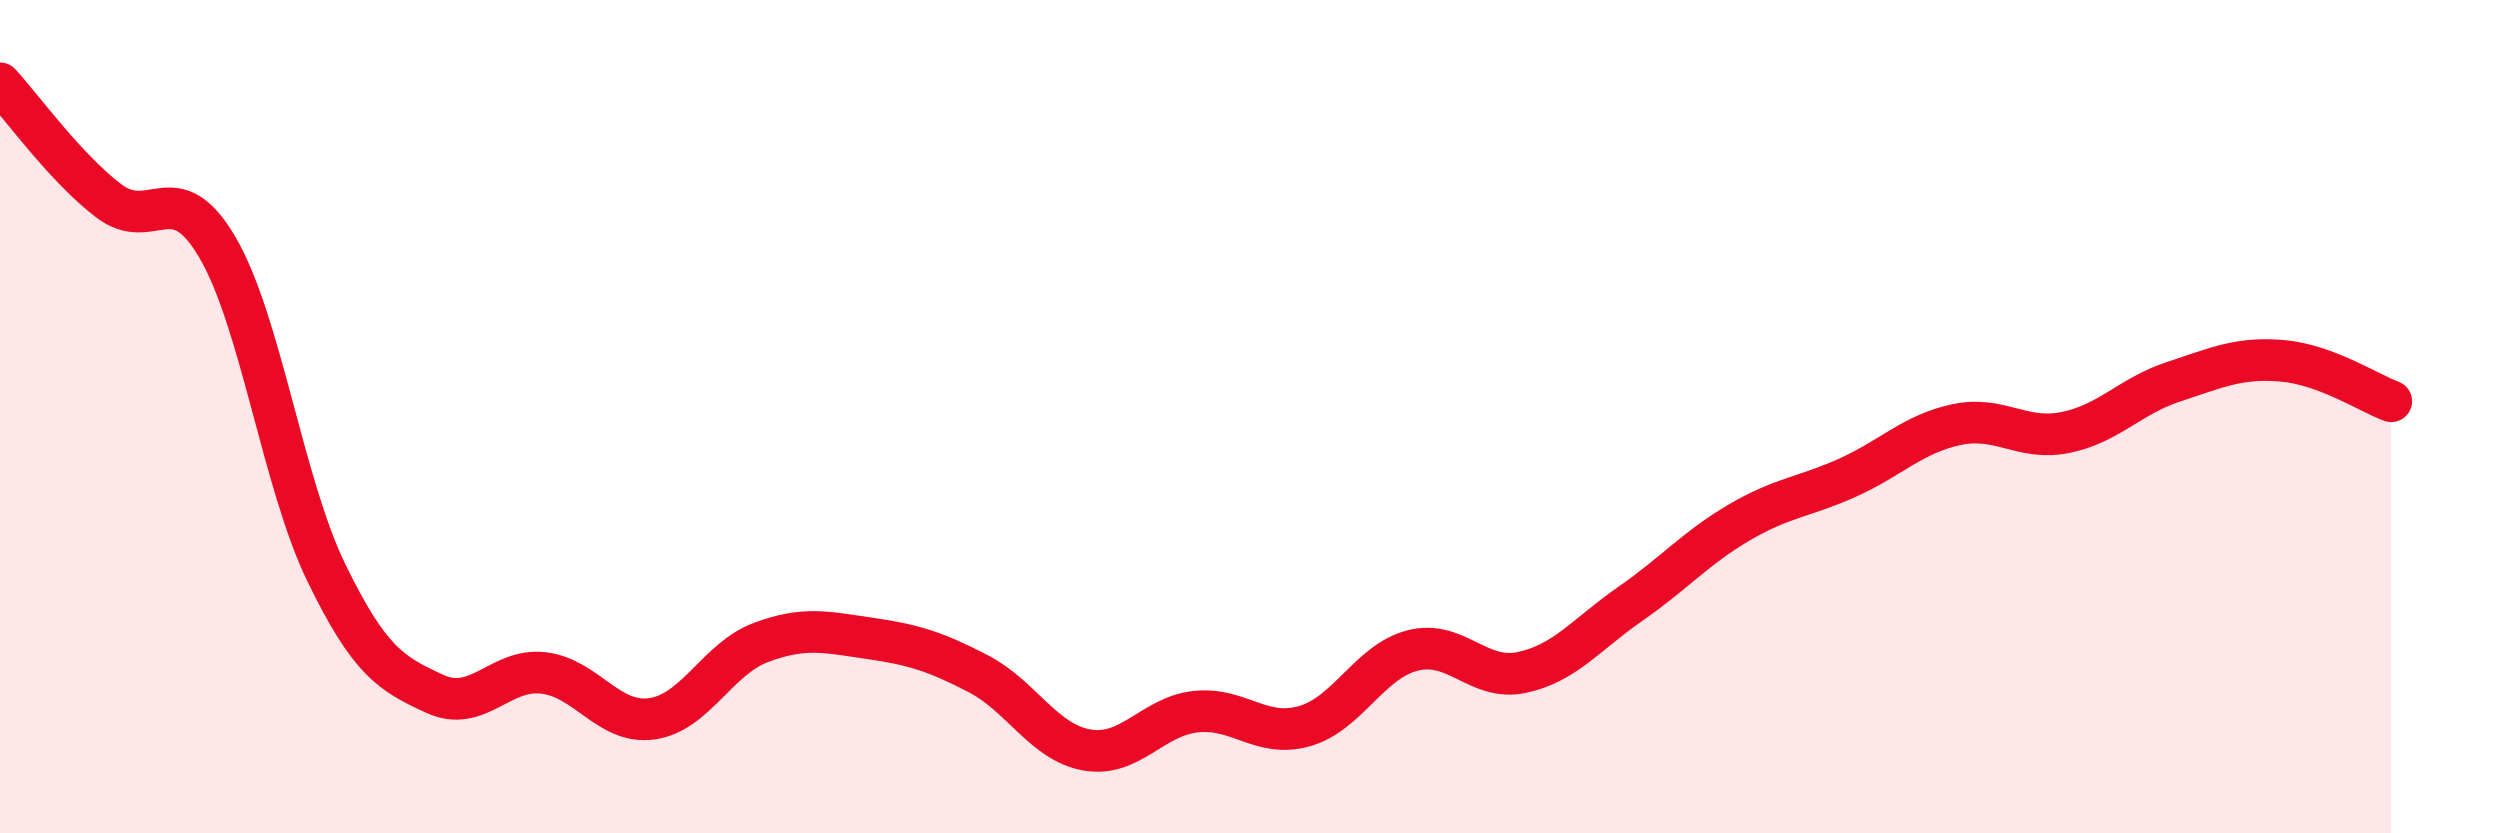
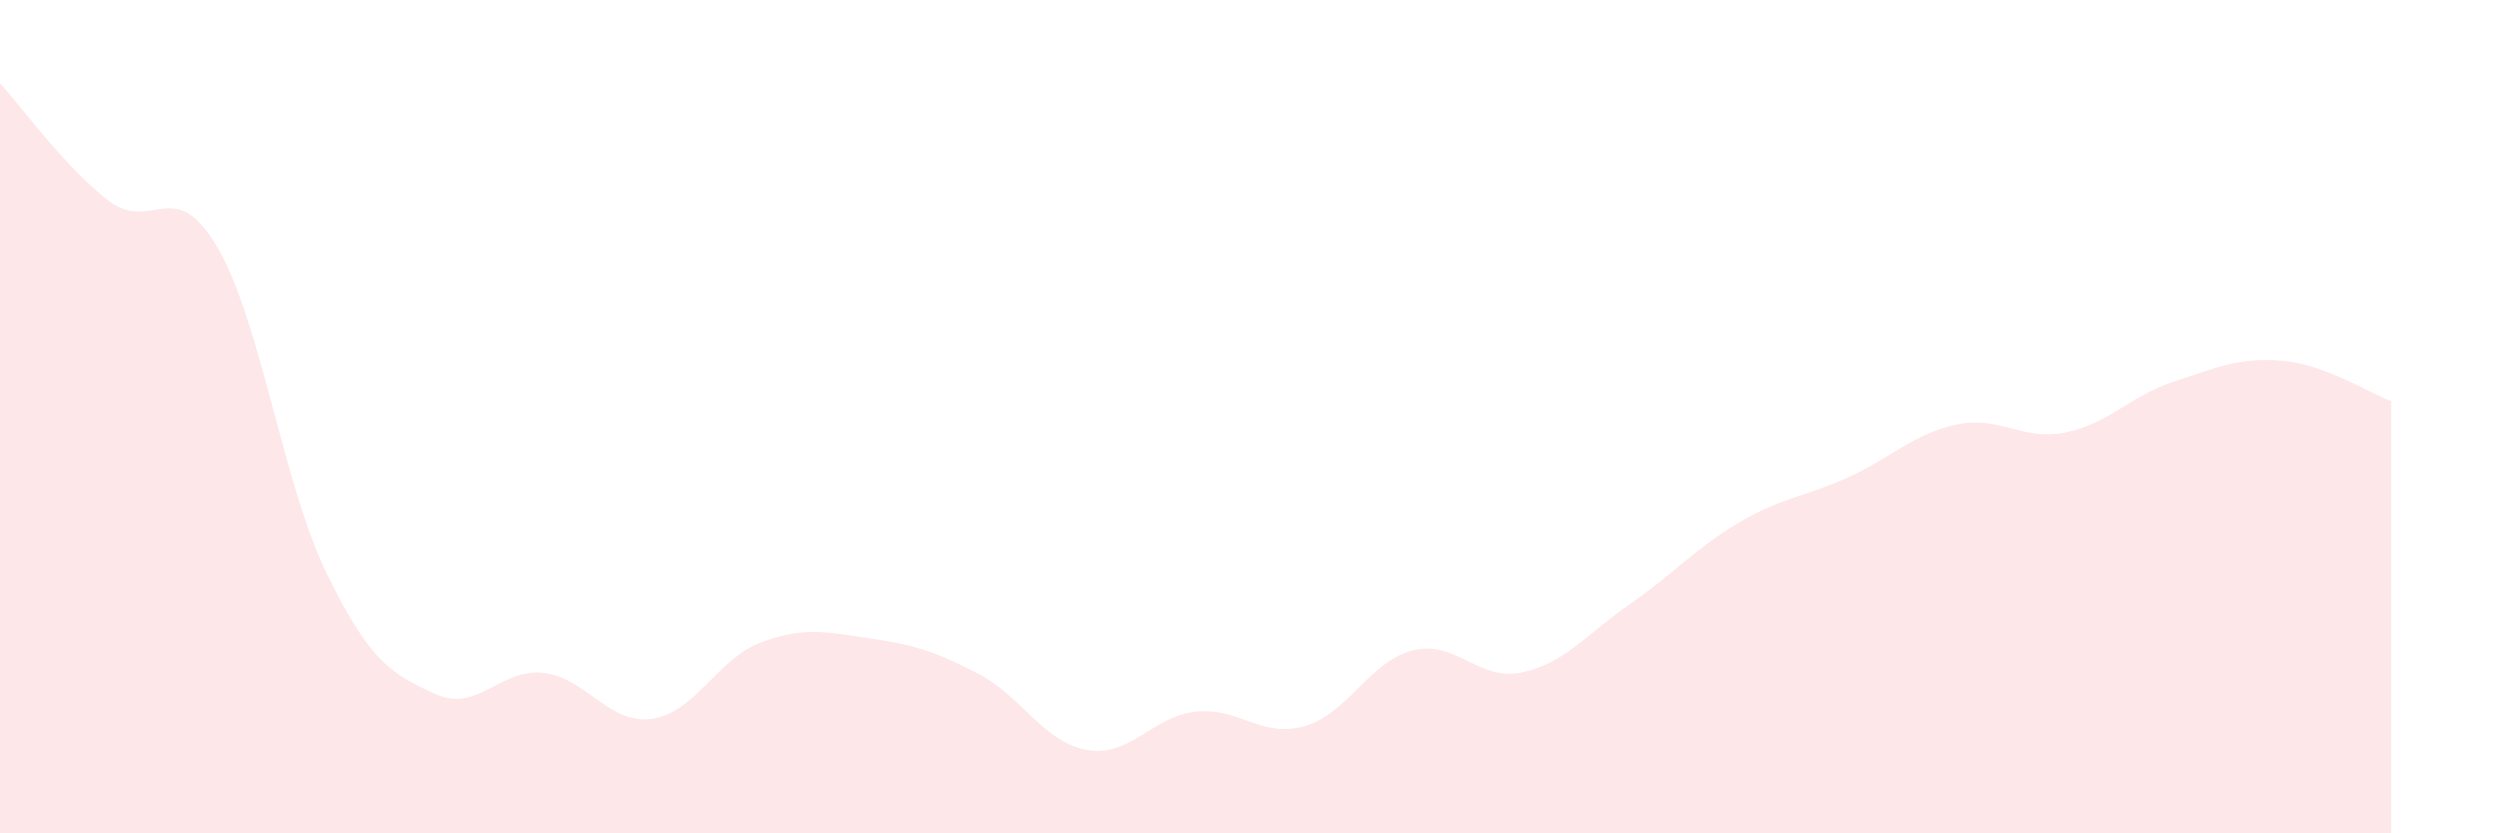
<svg xmlns="http://www.w3.org/2000/svg" width="60" height="20" viewBox="0 0 60 20">
  <path d="M 0,2 C 0.52,2.56 1.57,4.03 2.61,4.82 C 3.65,5.61 4.18,4.16 5.22,5.94 C 6.26,7.72 6.79,11.6 7.83,13.74 C 8.87,15.88 9.39,16.17 10.43,16.65 C 11.47,17.13 12,16.03 13.04,16.15 C 14.08,16.27 14.61,17.4 15.65,17.25 C 16.69,17.1 17.22,15.81 18.26,15.42 C 19.3,15.03 19.83,15.17 20.87,15.32 C 21.91,15.47 22.44,15.63 23.48,16.17 C 24.52,16.71 25.05,17.82 26.09,18 C 27.13,18.18 27.66,17.19 28.7,17.08 C 29.74,16.97 30.26,17.72 31.3,17.43 C 32.34,17.14 32.87,15.87 33.91,15.61 C 34.95,15.35 35.48,16.36 36.52,16.14 C 37.56,15.92 38.09,15.21 39.13,14.49 C 40.17,13.77 40.7,13.15 41.74,12.54 C 42.78,11.93 43.31,11.93 44.35,11.46 C 45.39,10.99 45.92,10.41 46.96,10.19 C 48,9.97 48.53,10.59 49.57,10.38 C 50.61,10.17 51.13,9.5 52.17,9.16 C 53.21,8.82 53.74,8.57 54.78,8.66 C 55.82,8.75 56.87,9.44 57.39,9.63L57.39 20L0 20Z" fill="#EB0A25" opacity="0.1" stroke-linecap="round" stroke-linejoin="round" />
-   <path d="M 0,2 C 0.52,2.56 1.57,4.03 2.61,4.82 C 3.65,5.61 4.18,4.16 5.22,5.94 C 6.26,7.72 6.79,11.6 7.83,13.74 C 8.87,15.88 9.39,16.17 10.43,16.65 C 11.47,17.13 12,16.03 13.04,16.15 C 14.08,16.27 14.61,17.4 15.65,17.25 C 16.69,17.1 17.22,15.81 18.26,15.42 C 19.3,15.03 19.83,15.17 20.87,15.32 C 21.91,15.47 22.44,15.63 23.48,16.17 C 24.52,16.71 25.05,17.82 26.09,18 C 27.13,18.18 27.66,17.19 28.7,17.08 C 29.74,16.97 30.26,17.72 31.3,17.43 C 32.34,17.14 32.87,15.87 33.91,15.61 C 34.95,15.35 35.48,16.36 36.52,16.14 C 37.56,15.92 38.09,15.21 39.13,14.49 C 40.17,13.77 40.7,13.15 41.74,12.54 C 42.78,11.93 43.31,11.93 44.35,11.46 C 45.39,10.99 45.92,10.41 46.96,10.19 C 48,9.97 48.53,10.59 49.57,10.38 C 50.61,10.17 51.13,9.5 52.17,9.16 C 53.21,8.82 53.74,8.57 54.78,8.66 C 55.82,8.75 56.87,9.44 57.39,9.63" stroke="#EB0A25" stroke-width="1" fill="none" stroke-linecap="round" stroke-linejoin="round" />
</svg>